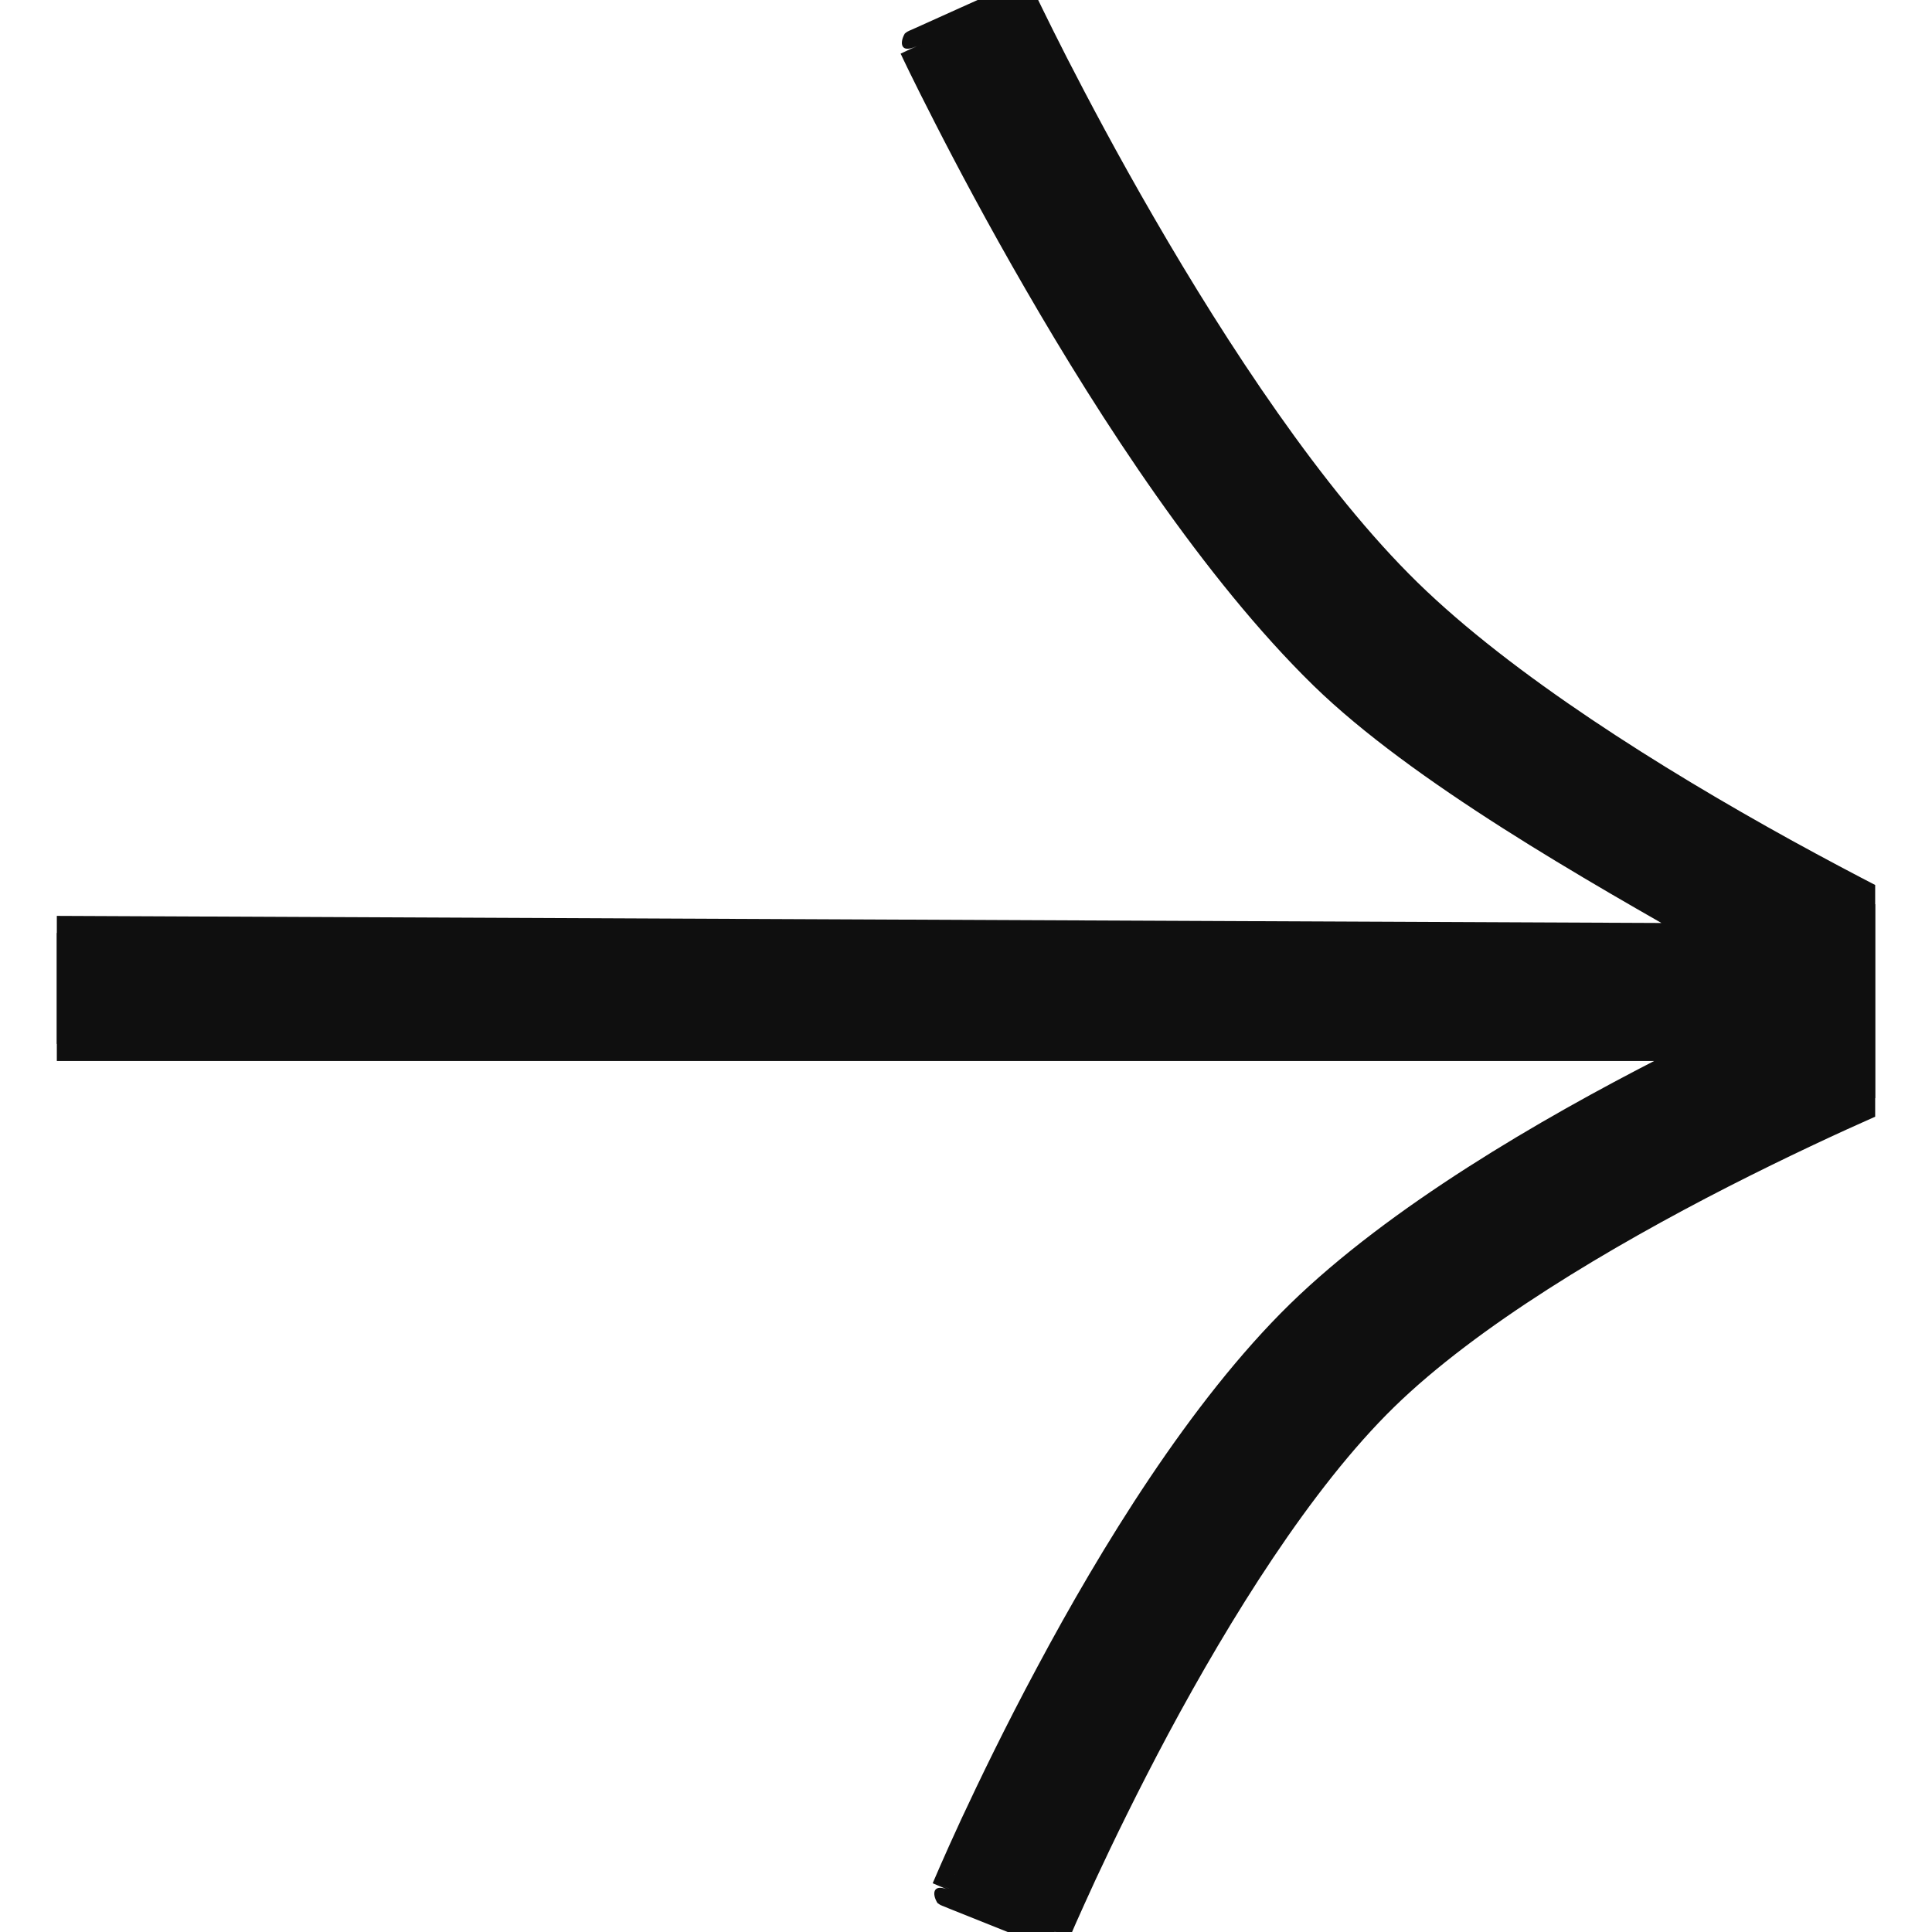
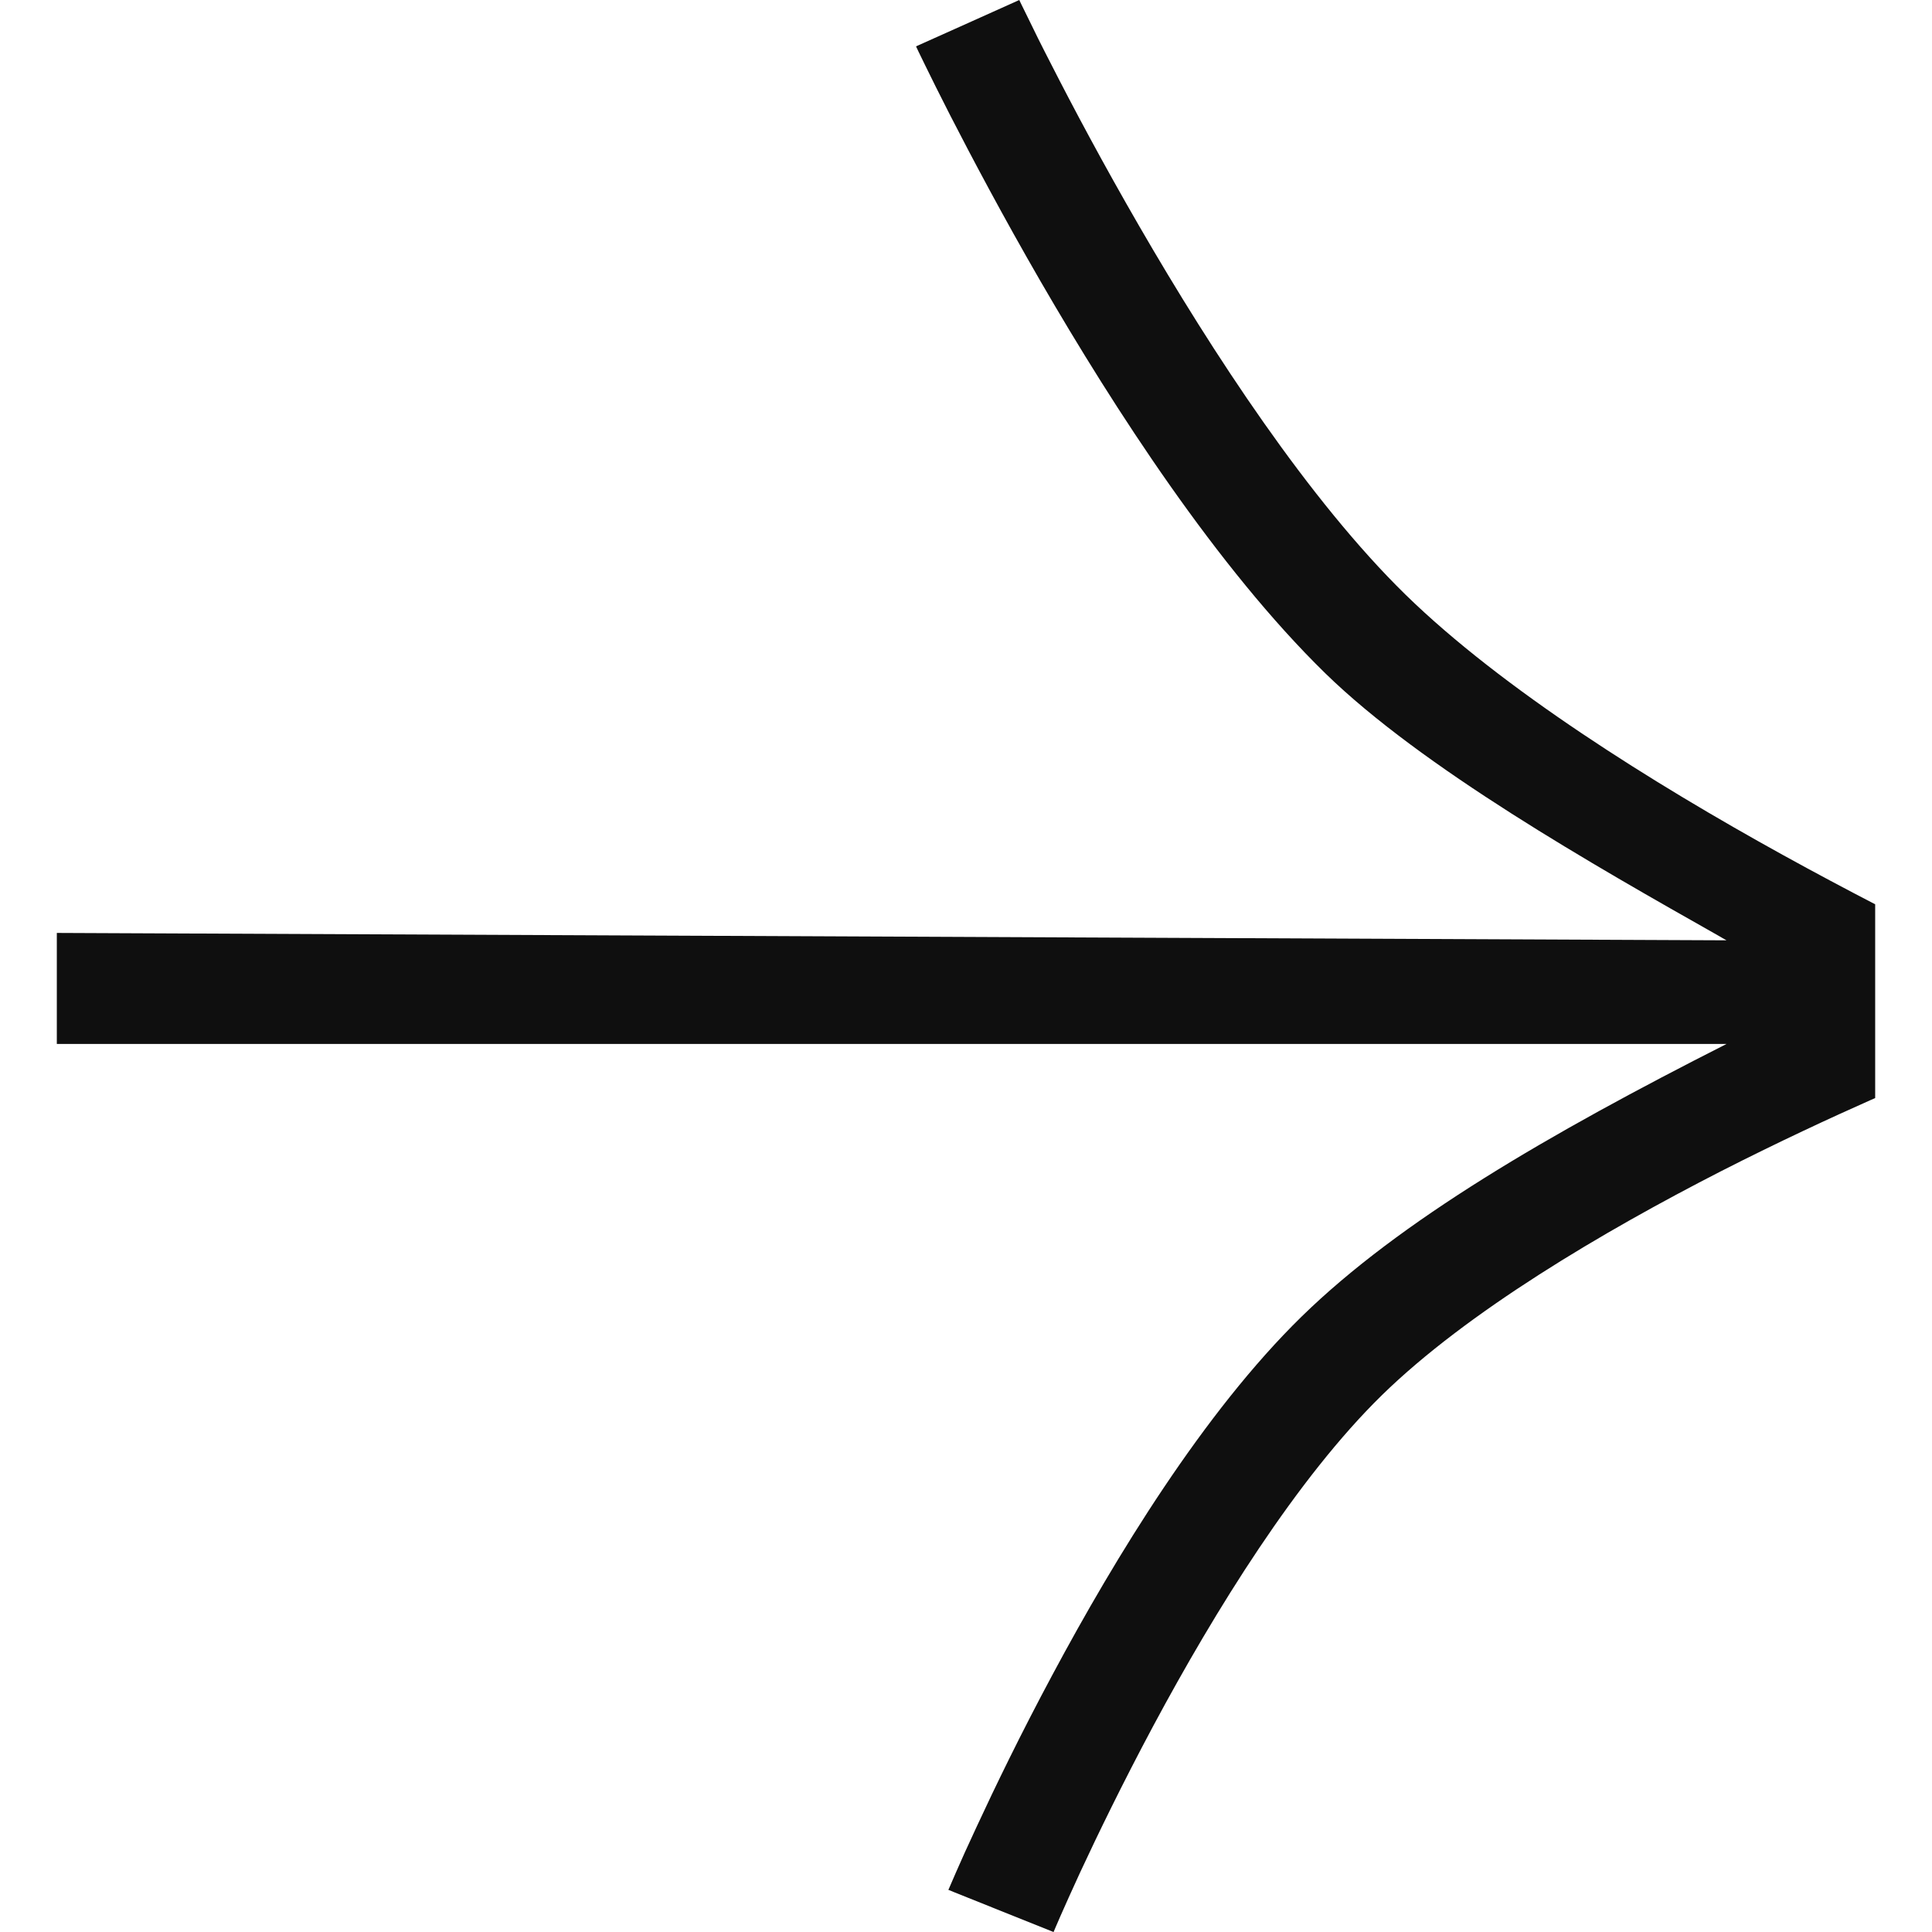
<svg xmlns="http://www.w3.org/2000/svg" width="17" height="17" viewBox="0 0 17 17" fill="none">
  <g clip-path="url(#clip0_485_4878)">
-     <path fill-rule="evenodd" clip-rule="evenodd" d="M8.515 0.204C8.06 0.408 8.06 0.408 8.06 0.408L8.062 0.411L8.066 0.42L8.081 0.452C8.095 0.48 8.115 0.521 8.14 0.573C8.191 0.678 8.266 0.829 8.361 1.015C8.552 1.387 8.824 1.901 9.154 2.472C9.808 3.602 10.71 4.995 11.661 5.924C12.515 6.757 14.029 7.616 15.122 8.234C15.145 8.248 15.169 8.261 15.192 8.274L0.5 8.209L0.5 9.186L15.192 9.186C15.029 9.265 14.857 9.35 14.68 9.441C13.624 9.981 12.316 10.742 11.454 11.584C10.592 12.426 9.813 13.704 9.261 14.736C8.981 15.258 8.753 15.73 8.595 16.071C8.515 16.242 8.453 16.38 8.411 16.477C8.39 16.525 8.374 16.562 8.363 16.588L8.35 16.618L8.346 16.626L8.345 16.629C8.345 16.629 8.345 16.63 8.808 16.815L9.27 17L9.271 16.999L9.274 16.992L9.285 16.966C9.295 16.943 9.31 16.908 9.33 16.862C9.37 16.771 9.429 16.639 9.505 16.474C9.658 16.145 9.878 15.691 10.147 15.188C10.692 14.171 11.413 13.006 12.161 12.275C12.909 11.544 14.102 10.839 15.143 10.306C15.657 10.044 16.123 9.829 16.459 9.68C16.473 9.674 16.487 9.668 16.5 9.662V7.957C16.251 7.828 15.976 7.682 15.686 7.522C14.543 6.891 13.218 6.063 12.368 5.233C11.519 4.403 10.671 3.108 10.025 1.991C9.705 1.438 9.44 0.939 9.256 0.578C9.163 0.398 9.091 0.252 9.043 0.152C9.018 0.102 9 0.064 8.987 0.038L8.973 0.009L8.97 0.002L8.969 0L8.515 0.204Z" fill="#0F0F0F" />
-     <path d="M8.06 0.408L7.925 0.472L7.925 0.472L8.06 0.408ZM8.515 0.204L8.576 0.341L8.576 0.341L8.515 0.204ZM8.062 0.411L7.926 0.475L7.926 0.476L8.062 0.411ZM8.066 0.42L7.931 0.484L7.931 0.485L8.066 0.42ZM8.081 0.452L7.946 0.517L7.946 0.517L8.081 0.452ZM8.14 0.573L8.275 0.507V0.507L8.14 0.573ZM8.361 1.015L8.495 0.947V0.947L8.361 1.015ZM9.154 2.472L9.025 2.547V2.547L9.154 2.472ZM11.661 5.924L11.556 6.031L11.661 5.924ZM15.122 8.234L15.196 8.104L15.122 8.234ZM15.192 8.274L15.191 8.424L15.765 8.427L15.266 8.143L15.192 8.274ZM0.5 8.209L0.501 8.059L0.35 8.058V8.209H0.5ZM0.5 9.186H0.35L0.35 9.336H0.5V9.186ZM15.192 9.186L15.257 9.321L15.192 9.036V9.186ZM14.68 9.441L14.748 9.574H14.748L14.68 9.441ZM11.454 11.584L11.559 11.691L11.454 11.584ZM9.261 14.736L9.129 14.665L9.261 14.736ZM8.595 16.071L8.458 16.008L8.595 16.071ZM8.411 16.477L8.548 16.537L8.548 16.537L8.411 16.477ZM8.363 16.588L8.225 16.529L8.225 16.529L8.363 16.588ZM8.35 16.618L8.212 16.559L8.212 16.56L8.35 16.618ZM8.346 16.626L8.208 16.568L8.208 16.568L8.346 16.626ZM8.345 16.629L8.483 16.688L8.483 16.688L8.345 16.629ZM8.808 16.815L8.752 16.954L8.752 16.954L8.808 16.815ZM9.27 17L9.215 17.139L9.351 17.194L9.409 17.058L9.27 17ZM9.271 16.999L9.133 16.94L9.133 16.94L9.271 16.999ZM9.274 16.992L9.136 16.933L9.135 16.934L9.274 16.992ZM9.285 16.966L9.147 16.907L9.147 16.907L9.285 16.966ZM9.33 16.862L9.193 16.802L9.193 16.802L9.33 16.862ZM9.505 16.474L9.369 16.411L9.505 16.474ZM10.147 15.188L10.279 15.259L10.147 15.188ZM12.161 12.275L12.266 12.382L12.161 12.275ZM15.143 10.306L15.075 10.173L15.143 10.306ZM16.459 9.68L16.398 9.543L16.398 9.543L16.459 9.68ZM16.5 9.662L16.561 9.799L16.65 9.759V9.662H16.5ZM16.5 7.957H16.65V7.865L16.569 7.823L16.5 7.957ZM15.686 7.522L15.613 7.654L15.686 7.522ZM10.025 1.991L10.155 1.916V1.916L10.025 1.991ZM9.256 0.578L9.122 0.646V0.646L9.256 0.578ZM9.043 0.152L8.908 0.218L8.908 0.218L9.043 0.152ZM8.987 0.038L8.852 0.103L8.852 0.103L8.987 0.038ZM8.973 0.009L8.838 0.073L8.838 0.074L8.973 0.009ZM8.97 0.002L8.834 0.066L8.834 0.066L8.97 0.002ZM8.969 0L9.105 -0.064L9.042 -0.197L8.908 -0.137L8.969 0ZM8.06 0.408C8.196 0.344 8.207 0.439 8.16 0.521C8.155 0.524 8.147 0.531 8.142 0.534C8.137 0.537 8.133 0.539 8.132 0.54C8.13 0.541 8.127 0.542 8.127 0.543C8.126 0.543 8.125 0.544 8.124 0.544C8.124 0.544 8.123 0.544 8.123 0.544C8.123 0.544 8.123 0.544 8.123 0.544C8.124 0.544 8.126 0.543 8.129 0.542C8.136 0.538 8.15 0.532 8.179 0.519C8.236 0.494 8.349 0.443 8.576 0.341L8.453 0.067C8.226 0.169 8.113 0.22 8.056 0.246C8.027 0.259 8.013 0.265 8.006 0.268C8.002 0.27 8 0.271 7.999 0.271C7.999 0.271 7.998 0.272 7.998 0.272C7.998 0.272 7.997 0.272 7.997 0.272C7.996 0.273 7.995 0.273 7.994 0.274C7.994 0.274 7.991 0.275 7.989 0.276C7.988 0.277 7.984 0.279 7.979 0.282C7.974 0.285 7.966 0.292 7.961 0.296C7.914 0.378 7.925 0.472 8.06 0.408ZM8.198 0.347L8.196 0.344L7.925 0.472L7.926 0.475L8.198 0.347ZM8.202 0.356L8.198 0.347L7.926 0.476L7.931 0.484L8.202 0.356ZM8.217 0.388L8.201 0.355L7.931 0.485L7.946 0.517L8.217 0.388ZM8.275 0.507C8.249 0.455 8.23 0.415 8.217 0.387L7.946 0.517C7.96 0.545 7.98 0.586 8.005 0.639L8.275 0.507ZM8.495 0.947C8.4 0.761 8.326 0.611 8.275 0.507L8.005 0.639C8.057 0.745 8.132 0.896 8.228 1.083L8.495 0.947ZM9.284 2.397C8.956 1.829 8.684 1.317 8.495 0.947L8.228 1.083C8.419 1.457 8.693 1.974 9.025 2.547L9.284 2.397ZM11.766 5.816C10.831 4.902 9.937 3.525 9.284 2.397L9.025 2.547C9.679 3.679 10.59 5.087 11.556 6.031L11.766 5.816ZM15.196 8.104C14.097 7.481 12.602 6.633 11.766 5.816L11.556 6.031C12.427 6.881 13.962 7.75 15.048 8.365L15.196 8.104ZM15.266 8.143C15.243 8.13 15.219 8.117 15.196 8.104L15.048 8.365C15.071 8.378 15.095 8.391 15.118 8.405L15.266 8.143ZM0.499 8.359L15.191 8.424L15.192 8.124L0.501 8.059L0.499 8.359ZM0.65 9.186L0.65 8.209H0.35L0.35 9.186H0.65ZM15.192 9.036L0.5 9.036L0.5 9.336L15.192 9.336V9.036ZM14.748 9.574C14.924 9.484 15.095 9.399 15.257 9.321L15.126 9.051C14.963 9.13 14.79 9.216 14.611 9.307L14.748 9.574ZM11.559 11.691C12.404 10.866 13.694 10.113 14.748 9.574L14.611 9.307C13.553 9.848 12.228 10.618 11.349 11.476L11.559 11.691ZM9.393 14.806C9.944 13.777 10.714 12.516 11.559 11.691L11.349 11.476C10.47 12.336 9.682 13.63 9.129 14.665L9.393 14.806ZM8.731 16.134C8.888 15.795 9.115 15.326 9.393 14.806L9.129 14.665C8.847 15.19 8.618 15.665 8.458 16.008L8.731 16.134ZM8.548 16.537C8.59 16.442 8.652 16.304 8.731 16.134L8.458 16.008C8.379 16.18 8.316 16.319 8.274 16.416L8.548 16.537ZM8.5 16.648C8.511 16.622 8.527 16.585 8.548 16.537L8.274 16.416C8.252 16.465 8.236 16.503 8.225 16.529L8.5 16.648ZM8.488 16.677L8.5 16.647L8.225 16.529L8.212 16.559L8.488 16.677ZM8.485 16.685L8.488 16.677L8.212 16.56L8.208 16.568L8.485 16.685ZM8.483 16.688L8.485 16.684L8.208 16.568L8.207 16.571L8.483 16.688ZM8.863 16.676C8.632 16.583 8.516 16.537 8.459 16.513C8.43 16.502 8.415 16.496 8.408 16.493C8.405 16.492 8.403 16.491 8.402 16.491C8.402 16.491 8.402 16.491 8.402 16.491C8.402 16.491 8.403 16.491 8.404 16.491C8.404 16.491 8.405 16.492 8.406 16.492C8.407 16.493 8.409 16.494 8.412 16.495C8.412 16.495 8.417 16.497 8.422 16.501C8.427 16.504 8.436 16.51 8.441 16.514C8.491 16.594 8.483 16.688 8.345 16.629C8.207 16.571 8.199 16.665 8.249 16.745C8.254 16.748 8.263 16.755 8.268 16.758C8.273 16.761 8.278 16.763 8.278 16.764C8.281 16.765 8.283 16.766 8.284 16.766C8.285 16.767 8.286 16.767 8.287 16.767C8.287 16.768 8.288 16.768 8.288 16.768C8.289 16.768 8.289 16.768 8.29 16.769C8.291 16.769 8.293 16.77 8.296 16.771C8.304 16.774 8.318 16.78 8.347 16.792C8.405 16.815 8.521 16.861 8.752 16.954L8.863 16.676ZM9.326 16.861L8.863 16.676L8.752 16.954L9.215 17.139L9.326 16.861ZM9.133 16.94L9.132 16.942L9.409 17.058L9.409 17.057L9.133 16.94ZM9.135 16.934L9.133 16.94L9.409 17.057L9.412 17.051L9.135 16.934ZM9.147 16.907L9.136 16.933L9.412 17.051L9.423 17.025L9.147 16.907ZM9.193 16.802C9.172 16.848 9.157 16.883 9.147 16.907L9.423 17.025C9.432 17.002 9.447 16.968 9.467 16.922L9.193 16.802ZM9.369 16.411C9.293 16.577 9.233 16.71 9.193 16.802L9.467 16.922C9.507 16.832 9.566 16.701 9.641 16.538L9.369 16.411ZM10.015 15.118C9.744 15.623 9.523 16.081 9.369 16.411L9.641 16.538C9.793 16.211 10.012 15.759 10.279 15.259L10.015 15.118ZM12.056 12.168C11.291 12.915 10.561 14.098 10.015 15.118L10.279 15.259C10.823 14.244 11.535 13.096 12.266 12.382L12.056 12.168ZM15.075 10.173C14.031 10.706 12.822 11.42 12.056 12.168L12.266 12.382C12.997 11.668 14.172 10.971 15.211 10.44L15.075 10.173ZM16.398 9.543C16.06 9.692 15.592 9.909 15.075 10.173L15.211 10.44C15.723 10.179 16.185 9.965 16.52 9.817L16.398 9.543ZM16.439 9.524C16.426 9.53 16.412 9.536 16.398 9.543L16.52 9.817C16.534 9.811 16.547 9.805 16.561 9.799L16.439 9.524ZM16.65 9.662V7.957H16.35V9.662H16.65ZM15.613 7.654C15.904 7.814 16.181 7.961 16.431 8.09L16.569 7.823C16.321 7.695 16.047 7.55 15.758 7.391L15.613 7.654ZM12.264 5.34C13.128 6.185 14.468 7.021 15.613 7.654L15.758 7.391C14.617 6.761 13.307 5.94 12.473 5.125L12.264 5.34ZM9.895 2.066C10.543 3.185 11.399 4.495 12.264 5.34L12.473 5.125C11.639 4.31 10.8 3.031 10.155 1.916L9.895 2.066ZM9.122 0.646C9.308 1.009 9.574 1.51 9.895 2.066L10.155 1.916C9.836 1.366 9.573 0.869 9.389 0.51L9.122 0.646ZM8.908 0.218C8.957 0.319 9.029 0.465 9.122 0.646L9.389 0.51C9.297 0.33 9.226 0.186 9.177 0.086L8.908 0.218ZM8.852 0.103C8.864 0.129 8.883 0.168 8.908 0.218L9.177 0.086C9.153 0.037 9.135 -0.001 9.122 -0.027L8.852 0.103ZM8.838 0.074L8.852 0.103L9.123 -0.027L9.109 -0.056L8.838 0.074ZM8.834 0.066L8.838 0.073L9.109 -0.055L9.106 -0.062L8.834 0.066ZM8.833 0.064L8.834 0.066L9.106 -0.062L9.105 -0.064L8.833 0.064ZM8.576 0.341L9.031 0.137L8.908 -0.137L8.453 0.067L8.576 0.341Z" fill="#0F0F0F" />
+     <path fill-rule="evenodd" clip-rule="evenodd" d="M8.515 0.204C8.06 0.408 8.06 0.408 8.06 0.408L8.062 0.411L8.066 0.42L8.081 0.452C8.095 0.48 8.115 0.521 8.14 0.573C8.191 0.678 8.266 0.829 8.361 1.015C8.552 1.387 8.824 1.901 9.154 2.472C9.808 3.602 10.71 4.995 11.661 5.924C12.515 6.757 14.029 7.616 15.122 8.234C15.145 8.248 15.169 8.261 15.192 8.274L0.5 8.209L0.5 9.186L15.192 9.186C13.624 9.981 12.316 10.742 11.454 11.584C10.592 12.426 9.813 13.704 9.261 14.736C8.981 15.258 8.753 15.73 8.595 16.071C8.515 16.242 8.453 16.38 8.411 16.477C8.39 16.525 8.374 16.562 8.363 16.588L8.35 16.618L8.346 16.626L8.345 16.629C8.345 16.629 8.345 16.63 8.808 16.815L9.27 17L9.271 16.999L9.274 16.992L9.285 16.966C9.295 16.943 9.31 16.908 9.33 16.862C9.37 16.771 9.429 16.639 9.505 16.474C9.658 16.145 9.878 15.691 10.147 15.188C10.692 14.171 11.413 13.006 12.161 12.275C12.909 11.544 14.102 10.839 15.143 10.306C15.657 10.044 16.123 9.829 16.459 9.68C16.473 9.674 16.487 9.668 16.5 9.662V7.957C16.251 7.828 15.976 7.682 15.686 7.522C14.543 6.891 13.218 6.063 12.368 5.233C11.519 4.403 10.671 3.108 10.025 1.991C9.705 1.438 9.44 0.939 9.256 0.578C9.163 0.398 9.091 0.252 9.043 0.152C9.018 0.102 9 0.064 8.987 0.038L8.973 0.009L8.97 0.002L8.969 0L8.515 0.204Z" fill="#0F0F0F" />
  </g>
  <defs>
    <clipPath id="clip0_485_4878">
      <rect width="16" height="17" fill="white" transform="translate(0.5)" />
    </clipPath>
  </defs>
</svg>